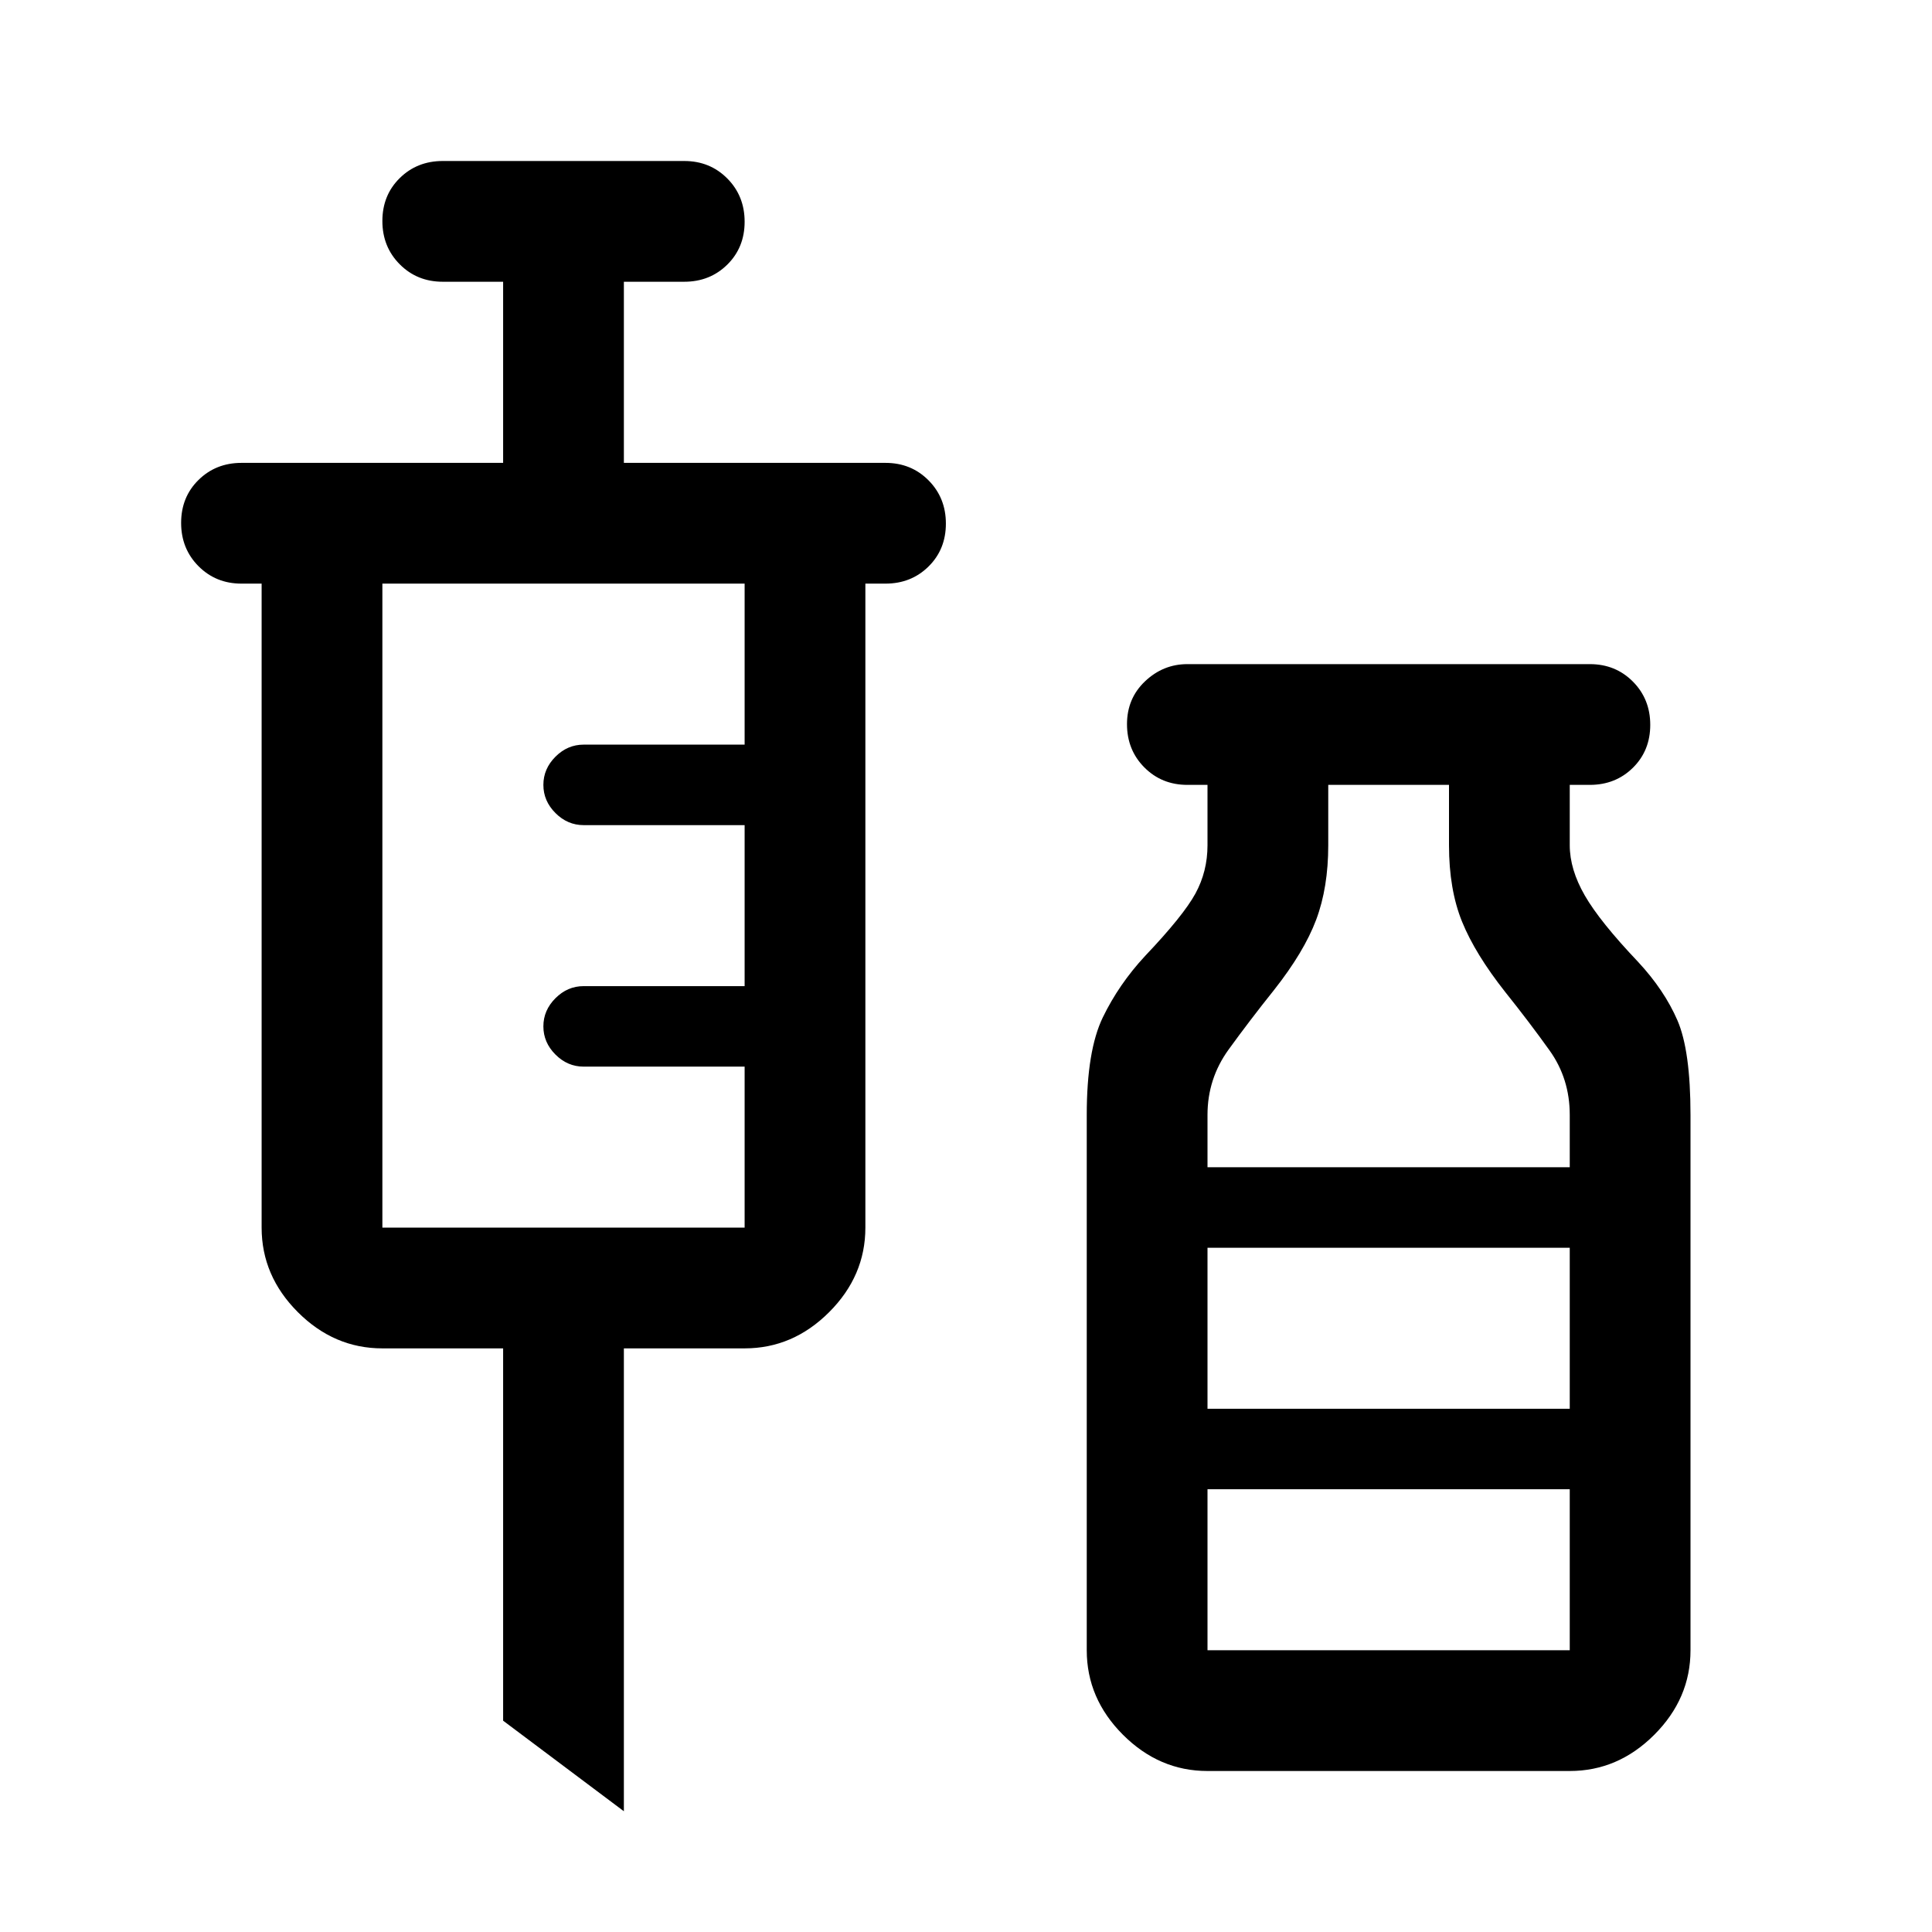
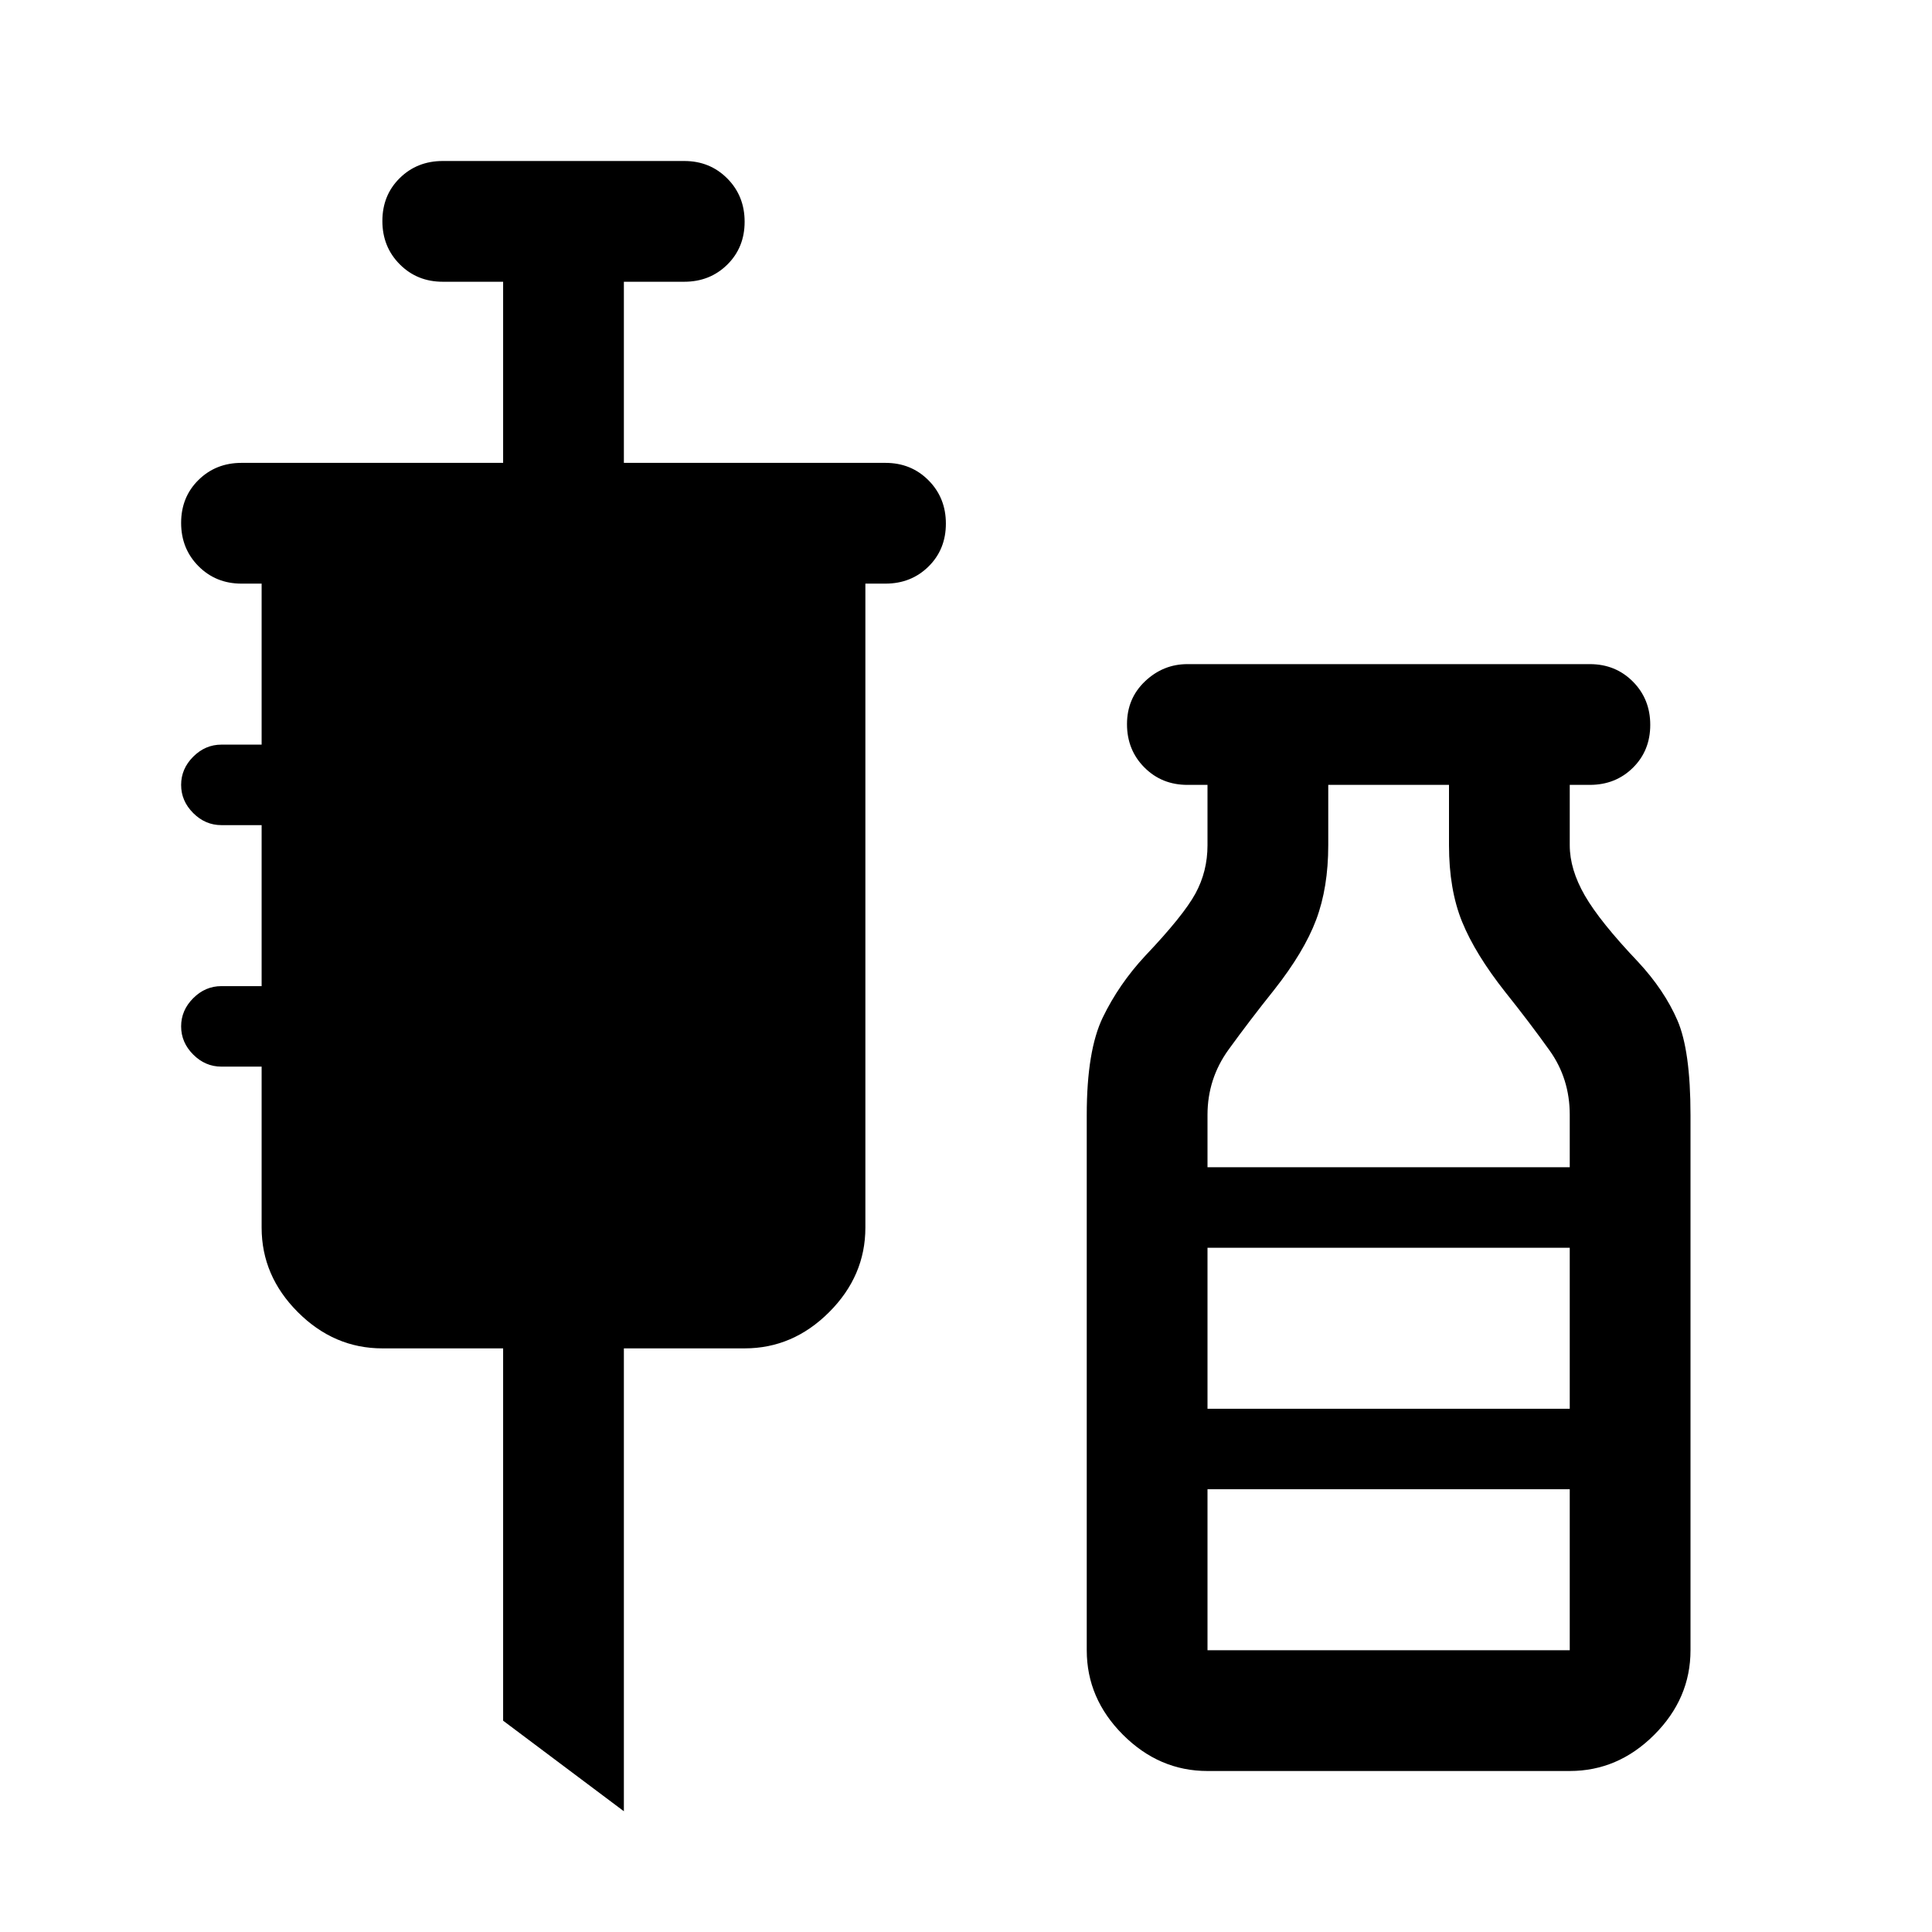
<svg xmlns="http://www.w3.org/2000/svg" height="48" viewBox="0 -960 960 960" width="48">
-   <path d="m310-60-60-45v-185h-60q-24 0-42-18t-18-42v-320h-10q-12.75 0-21.375-8.675Q90-687.351 90-700.175 90-713 98.625-721.5T120-730h130v-90h-30q-12.75 0-21.375-8.675-8.625-8.676-8.625-21.5 0-12.825 8.625-21.325T220-880h120q12.75 0 21.375 8.675 8.625 8.676 8.625 21.5 0 12.825-8.625 21.325T340-820h-30v90h130q12.75 0 21.375 8.675 8.625 8.676 8.625 21.5 0 12.825-8.625 21.325T440-670h-10v320q0 24-18 42t-42 18h-60v230ZM190-350h180v-80h-80q-8 0-14-6t-6-14q0-8 6-14t14-6h80v-80h-80q-8 0-14-6t-6-14q0-8 6-14t14-6h80v-80H190v320ZM600-80q-24 0-42-18t-18-42v-266q0-32 8-48.5t21-30.5q19-20 25-31t6-24v-30h-10q-12.75 0-21.375-8.675-8.625-8.676-8.625-21.5 0-12.825 9-21.325t21-8.5h200q12.75 0 21.375 8.675 8.625 8.676 8.625 21.5 0 12.825-8.625 21.325T790-570h-10v30q0 12 7.5 25t26.5 33q13 14 19.5 29t6.5 47v266q0 24-18 42t-42 18H600Zm0-300h180v-26q0-18-10-32t-22-29q-15-19-21.5-35t-6.5-38v-30h-60v30q0 21-6 37t-21 35q-12 15-22.5 29.5T600-406v26Zm0 120h180v-80H600v80Zm0 120h180v-80H600v80Zm0-120h180-180Z" />
+   <path d="m310-60-60-45v-185h-60q-24 0-42-18t-18-42v-320h-10q-12.75 0-21.375-8.675Q90-687.351 90-700.175 90-713 98.625-721.5T120-730h130v-90h-30q-12.75 0-21.375-8.675-8.625-8.676-8.625-21.5 0-12.825 8.625-21.325T220-880h120q12.75 0 21.375 8.675 8.625 8.676 8.625 21.5 0 12.825-8.625 21.325T340-820h-30v90h130q12.75 0 21.375 8.675 8.625 8.676 8.625 21.5 0 12.825-8.625 21.325T440-670h-10v320q0 24-18 42t-42 18h-60v230ZM190-350v-80h-80q-8 0-14-6t-6-14q0-8 6-14t14-6h80v-80h-80q-8 0-14-6t-6-14q0-8 6-14t14-6h80v-80H190v320ZM600-80q-24 0-42-18t-18-42v-266q0-32 8-48.5t21-30.5q19-20 25-31t6-24v-30h-10q-12.75 0-21.375-8.675-8.625-8.676-8.625-21.5 0-12.825 9-21.325t21-8.5h200q12.75 0 21.375 8.675 8.625 8.676 8.625 21.5 0 12.825-8.625 21.325T790-570h-10v30q0 12 7.5 25t26.5 33q13 14 19.5 29t6.5 47v266q0 24-18 42t-42 18H600Zm0-300h180v-26q0-18-10-32t-22-29q-15-19-21.5-35t-6.5-38v-30h-60v30q0 21-6 37t-21 35q-12 15-22.5 29.5T600-406v26Zm0 120h180v-80H600v80Zm0 120h180v-80H600v80Zm0-120h180-180Z" />
</svg>